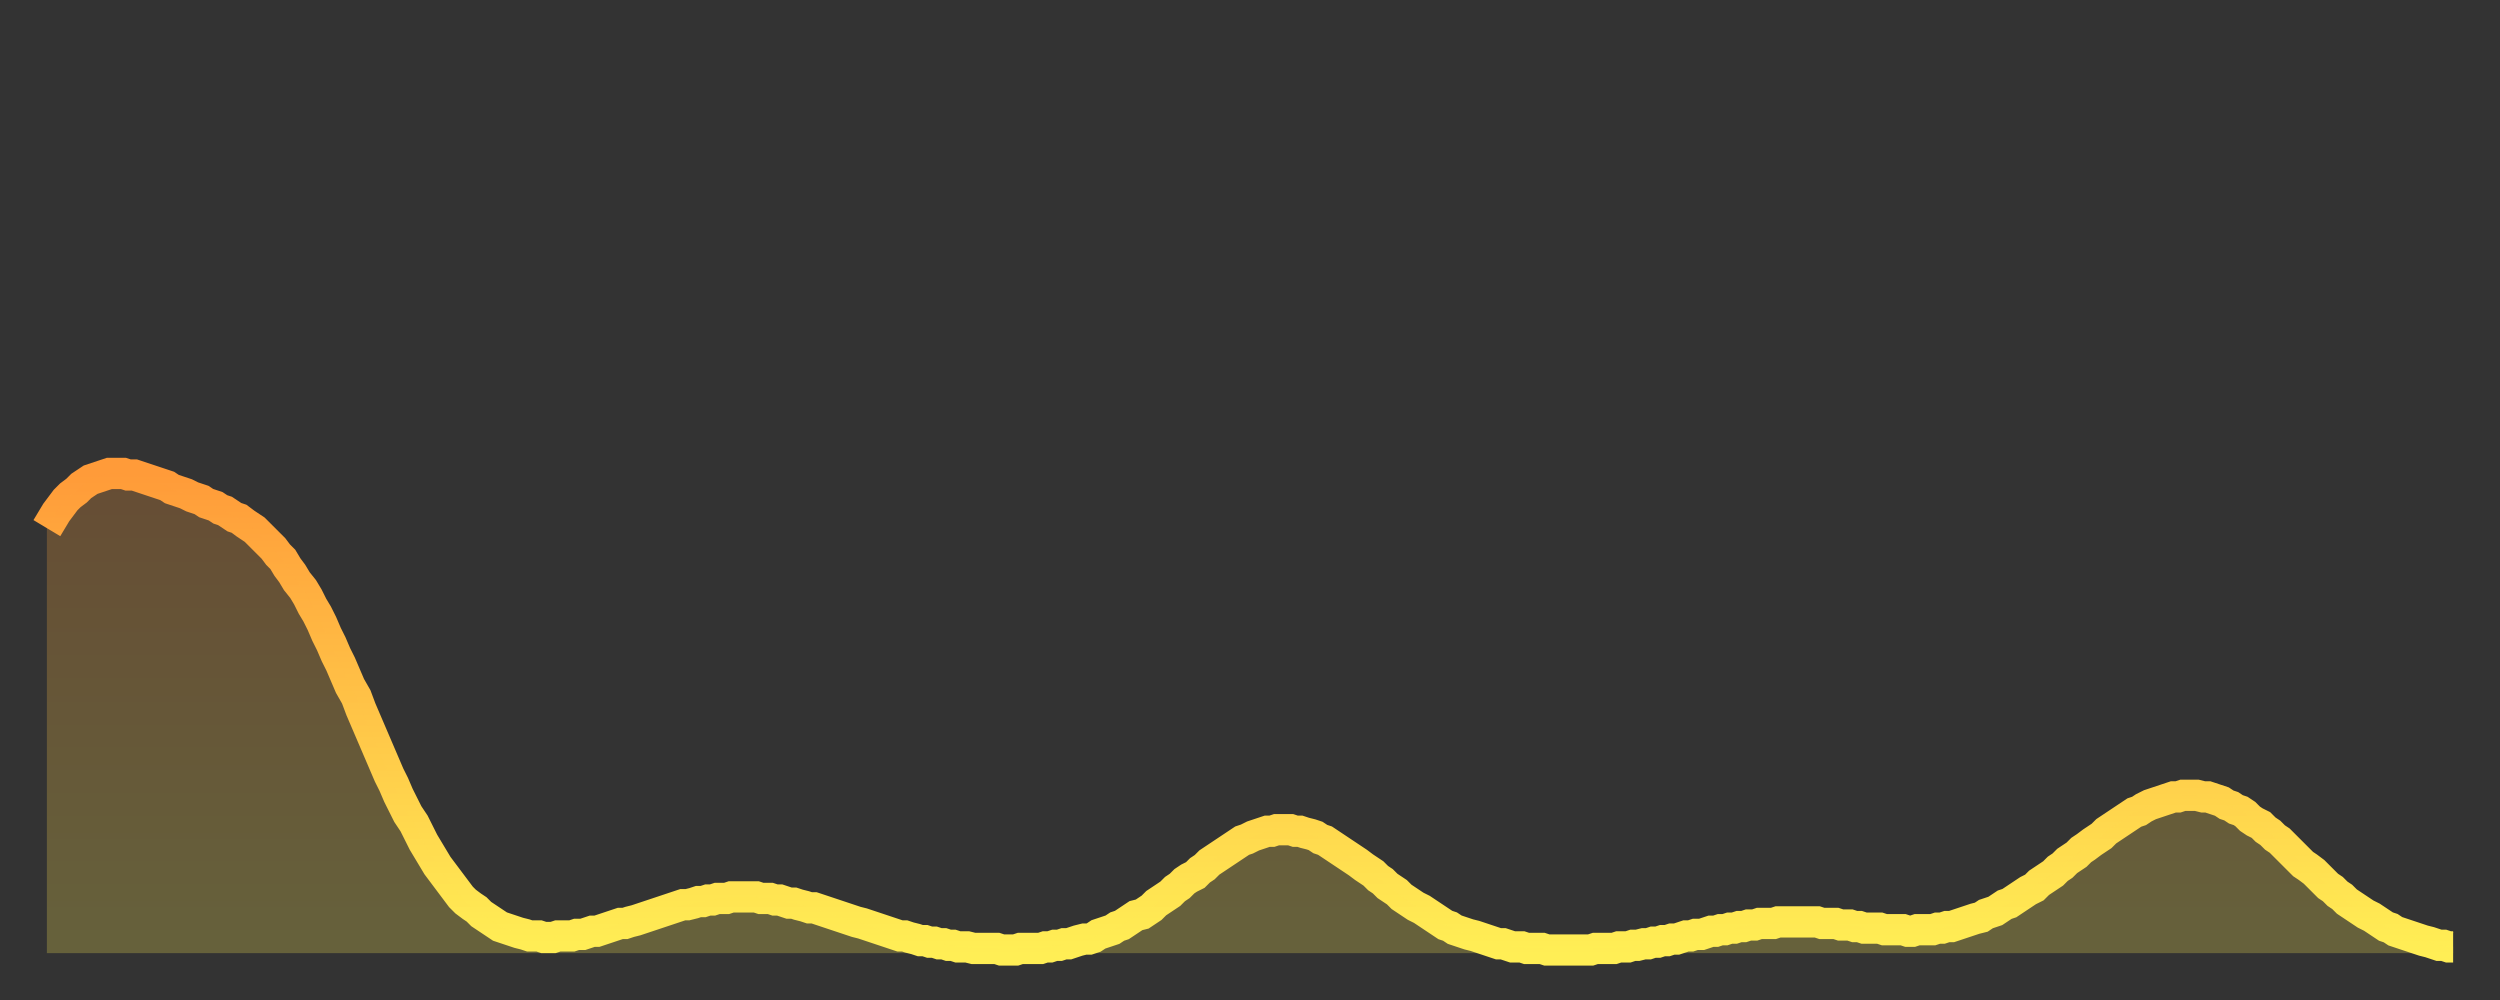
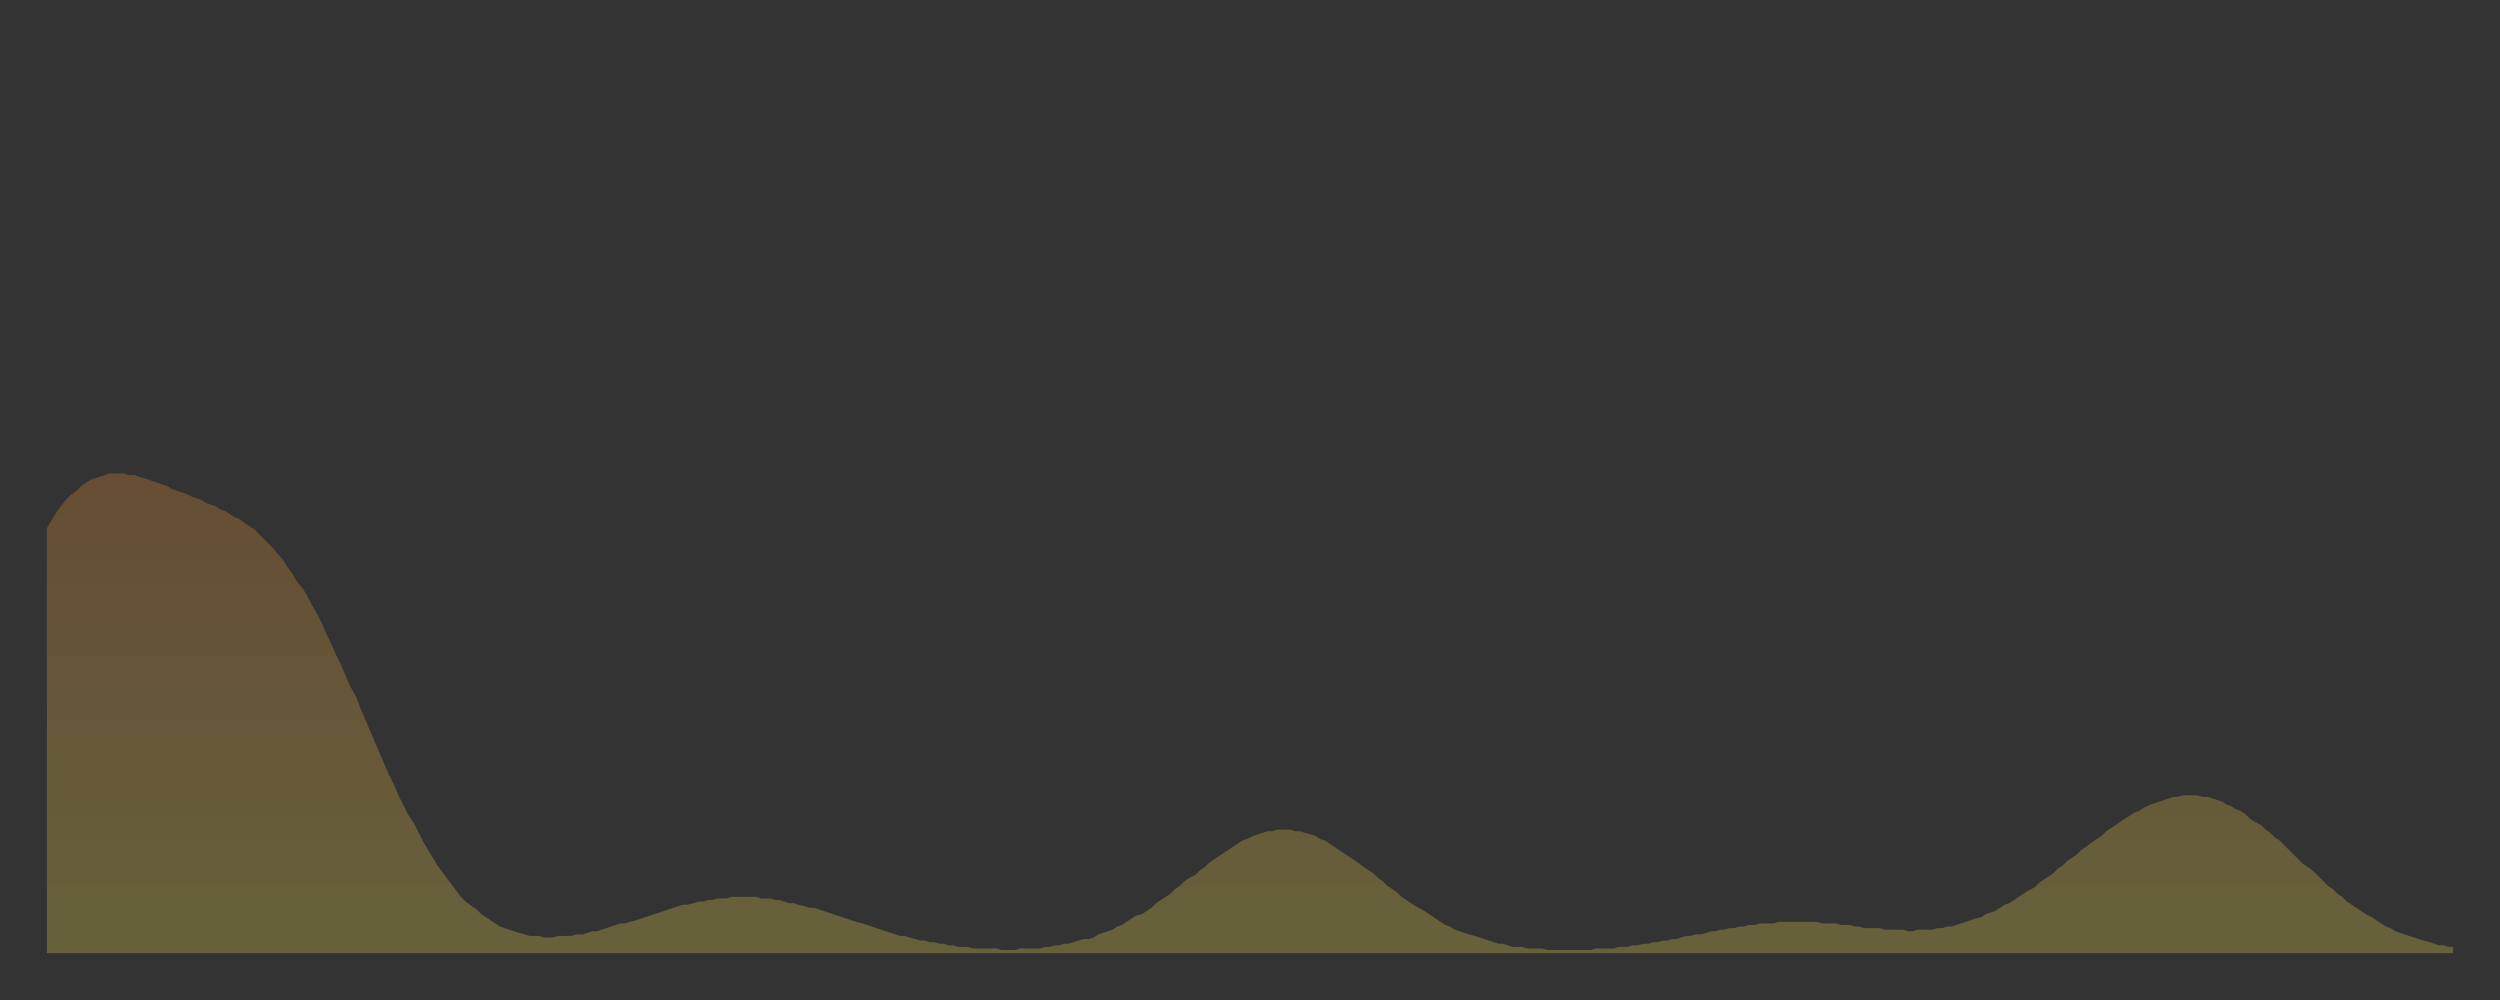
<svg xmlns="http://www.w3.org/2000/svg" baseProfile="full" height="64" version="1.1" width="160">
  <rect width="100%" height="100%" fill="#333333" stroke="none" />
  <defs>
    <linearGradient id="id57684" x1="0" x2="0" y1="0" y2="1">
      <stop offset="0%" stop-color="#ff9b39" />
      <stop offset="50%" stop-color="#ffc447" />
      <stop offset="100%" stop-color="#ffee55" />
    </linearGradient>
  </defs>
  <g transform="translate(3,3)">
    <g>
-       <path d="M 0.0 30.8 0.3 30.3 0.6 29.8 0.9 29.4 1.2 29.0 1.5 28.7 1.9 28.4 2.2 28.1 2.5 27.9 2.8 27.7 3.1 27.6 3.4 27.5 3.7 27.4 4.0 27.3 4.3 27.3 4.6 27.3 4.9 27.3 5.2 27.4 5.6 27.4 5.9 27.5 6.2 27.6 6.5 27.7 6.8 27.8 7.1 27.9 7.4 28.0 7.7 28.1 8.0 28.3 8.3 28.4 8.6 28.5 8.9 28.6 9.3 28.8 9.6 28.9 9.9 29.0 10.2 29.2 10.5 29.3 10.8 29.4 11.1 29.6 11.4 29.7 11.7 29.9 12.0 30.1 12.3 30.2 12.7 30.5 13.0 30.7 13.3 30.9 13.6 31.2 13.9 31.5 14.2 31.8 14.5 32.1 14.8 32.5 15.1 32.8 15.4 33.3 15.7 33.7 16.0 34.2 16.4 34.7 16.7 35.2 17.0 35.8 17.3 36.3 17.6 36.9 17.9 37.6 18.2 38.2 18.5 38.9 18.8 39.5 19.1 40.2 19.4 40.9 19.8 41.6 20.1 42.4 20.4 43.1 20.7 43.8 21.0 44.5 21.3 45.2 21.6 45.9 21.9 46.6 22.2 47.2 22.5 47.9 22.8 48.5 23.1 49.1 23.5 49.7 23.8 50.3 24.1 50.9 24.4 51.4 24.7 51.9 25.0 52.4 25.3 52.8 25.6 53.2 25.9 53.6 26.2 54.0 26.5 54.4 26.8 54.7 27.2 55.0 27.5 55.2 27.8 55.5 28.1 55.7 28.4 55.9 28.7 56.1 29.0 56.3 29.3 56.4 29.6 56.5 29.9 56.6 30.2 56.7 30.6 56.8 30.9 56.9 31.2 56.9 31.5 56.9 31.8 57.0 32.1 57.0 32.4 57.0 32.7 56.9 33.0 56.9 33.3 56.9 33.6 56.9 33.9 56.8 34.3 56.8 34.6 56.7 34.9 56.6 35.2 56.6 35.5 56.5 35.8 56.4 36.1 56.3 36.4 56.2 36.7 56.1 37.0 56.1 37.3 56.0 37.7 55.9 38.0 55.8 38.3 55.7 38.6 55.6 38.9 55.5 39.2 55.4 39.5 55.3 39.8 55.2 40.1 55.1 40.4 55.0 40.7 54.9 41.0 54.9 41.4 54.8 41.7 54.7 42.0 54.7 42.3 54.6 42.6 54.6 42.9 54.5 43.2 54.5 43.5 54.5 43.8 54.4 44.1 54.4 44.4 54.4 44.7 54.4 45.1 54.4 45.4 54.4 45.7 54.5 46.0 54.5 46.3 54.5 46.6 54.6 46.9 54.6 47.2 54.7 47.5 54.8 47.8 54.8 48.1 54.9 48.5 55.0 48.8 55.1 49.1 55.1 49.4 55.2 49.7 55.3 50.0 55.4 50.3 55.5 50.6 55.6 50.9 55.7 51.2 55.8 51.5 55.9 51.8 56.0 52.2 56.1 52.5 56.2 52.8 56.3 53.1 56.4 53.4 56.5 53.7 56.6 54.0 56.7 54.3 56.8 54.6 56.9 54.9 56.9 55.2 57.0 55.6 57.1 55.9 57.2 56.2 57.2 56.5 57.3 56.8 57.3 57.1 57.4 57.4 57.4 57.7 57.5 58.0 57.5 58.3 57.6 58.6 57.6 58.9 57.6 59.3 57.7 59.6 57.7 59.9 57.7 60.2 57.7 60.5 57.7 60.8 57.7 61.1 57.8 61.4 57.8 61.7 57.8 62.0 57.8 62.3 57.7 62.6 57.7 63.0 57.7 63.3 57.7 63.6 57.7 63.9 57.6 64.2 57.6 64.5 57.5 64.8 57.5 65.1 57.4 65.4 57.4 65.7 57.3 66.0 57.2 66.4 57.1 66.7 57.1 67.0 57.0 67.3 56.8 67.6 56.7 67.9 56.6 68.2 56.5 68.5 56.3 68.8 56.2 69.1 56.0 69.4 55.8 69.7 55.6 70.1 55.5 70.4 55.3 70.7 55.1 71.0 54.8 71.3 54.6 71.6 54.4 71.9 54.2 72.2 53.9 72.5 53.7 72.8 53.4 73.1 53.2 73.5 53.0 73.8 52.7 74.1 52.5 74.4 52.2 74.7 52.0 75.0 51.8 75.3 51.6 75.6 51.4 75.9 51.2 76.2 51.0 76.5 50.8 76.8 50.7 77.2 50.5 77.5 50.4 77.8 50.3 78.1 50.2 78.4 50.2 78.7 50.1 79.0 50.1 79.3 50.1 79.6 50.1 79.9 50.2 80.2 50.2 80.5 50.3 80.9 50.4 81.2 50.5 81.5 50.7 81.8 50.8 82.1 51.0 82.4 51.2 82.7 51.4 83.0 51.6 83.3 51.8 83.6 52.0 83.9 52.2 84.3 52.5 84.6 52.7 84.9 52.9 85.2 53.2 85.5 53.4 85.8 53.7 86.1 53.9 86.4 54.1 86.7 54.4 87.0 54.6 87.3 54.8 87.6 55.0 88.0 55.2 88.3 55.4 88.6 55.6 88.9 55.8 89.2 56.0 89.5 56.2 89.8 56.3 90.1 56.5 90.4 56.6 90.7 56.7 91.0 56.8 91.4 56.9 91.7 57.0 92.0 57.1 92.3 57.2 92.6 57.3 92.9 57.4 93.2 57.4 93.5 57.5 93.8 57.6 94.1 57.6 94.4 57.6 94.7 57.7 95.1 57.7 95.4 57.7 95.7 57.7 96.0 57.8 96.3 57.8 96.6 57.8 96.9 57.8 97.2 57.8 97.5 57.8 97.8 57.8 98.1 57.8 98.4 57.8 98.8 57.8 99.1 57.7 99.4 57.7 99.7 57.7 100.0 57.7 100.3 57.7 100.6 57.6 100.9 57.6 101.2 57.6 101.5 57.5 101.8 57.5 102.2 57.4 102.5 57.4 102.8 57.3 103.1 57.3 103.4 57.2 103.7 57.2 104.0 57.1 104.3 57.1 104.6 57.0 104.9 56.9 105.2 56.9 105.5 56.8 105.9 56.8 106.2 56.7 106.5 56.6 106.8 56.6 107.1 56.5 107.4 56.5 107.7 56.4 108.0 56.4 108.3 56.3 108.6 56.3 108.9 56.2 109.3 56.2 109.6 56.1 109.9 56.1 110.2 56.1 110.5 56.1 110.8 56.0 111.1 56.0 111.4 56.0 111.7 56.0 112.0 56.0 112.3 56.0 112.6 56.0 113.0 56.0 113.3 56.0 113.6 56.1 113.9 56.1 114.2 56.1 114.5 56.1 114.8 56.2 115.1 56.2 115.4 56.2 115.7 56.3 116.0 56.3 116.3 56.4 116.7 56.4 117.0 56.4 117.3 56.4 117.6 56.5 117.9 56.5 118.2 56.5 118.5 56.5 118.8 56.5 119.1 56.6 119.4 56.6 119.7 56.5 120.1 56.5 120.4 56.5 120.7 56.5 121.0 56.4 121.3 56.4 121.6 56.3 121.9 56.3 122.2 56.2 122.5 56.1 122.8 56.0 123.1 55.9 123.4 55.8 123.8 55.7 124.1 55.5 124.4 55.4 124.7 55.3 125.0 55.1 125.3 54.9 125.6 54.8 125.9 54.6 126.2 54.4 126.5 54.2 126.8 54.0 127.2 53.8 127.5 53.5 127.8 53.3 128.1 53.1 128.4 52.9 128.7 52.6 129.0 52.4 129.3 52.1 129.6 51.9 129.9 51.7 130.2 51.4 130.5 51.2 130.9 50.9 131.2 50.7 131.5 50.5 131.8 50.2 132.1 50.0 132.4 49.8 132.7 49.6 133.0 49.4 133.3 49.2 133.6 49.0 133.9 48.9 134.2 48.7 134.6 48.5 134.9 48.4 135.2 48.3 135.5 48.2 135.8 48.1 136.1 48.0 136.4 48.0 136.7 47.9 137.0 47.9 137.3 47.9 137.6 47.9 138.0 48.0 138.3 48.0 138.6 48.1 138.9 48.2 139.2 48.3 139.5 48.5 139.8 48.6 140.1 48.8 140.4 48.9 140.7 49.1 141.0 49.4 141.3 49.6 141.7 49.8 142.0 50.1 142.3 50.3 142.6 50.6 142.9 50.8 143.2 51.1 143.5 51.4 143.8 51.7 144.1 52.0 144.4 52.3 144.7 52.5 145.1 52.8 145.4 53.1 145.7 53.4 146.0 53.7 146.3 53.9 146.6 54.2 146.9 54.4 147.2 54.7 147.5 54.9 147.8 55.1 148.1 55.3 148.4 55.5 148.8 55.7 149.1 55.9 149.4 56.1 149.7 56.3 150.0 56.4 150.3 56.6 150.6 56.7 150.9 56.8 151.2 56.9 151.5 57.0 151.8 57.1 152.1 57.2 152.5 57.3 152.8 57.4 153.1 57.5 153.4 57.5 153.7 57.6 154.0 57.6" fill="none" id="graph-curve" opacity="1" stroke="url(#id57684)" stroke-width="2" />
      <path d="M 0 58 L 0.0 30.8 0.3 30.3 0.6 29.8 0.9 29.4 1.2 29.0 1.5 28.7 1.9 28.4 2.2 28.1 2.5 27.9 2.8 27.7 3.1 27.6 3.4 27.5 3.7 27.4 4.0 27.3 4.3 27.3 4.6 27.3 4.9 27.3 5.2 27.4 5.6 27.4 5.9 27.5 6.2 27.6 6.5 27.7 6.8 27.8 7.1 27.9 7.4 28.0 7.7 28.1 8.0 28.3 8.3 28.4 8.6 28.5 8.9 28.6 9.3 28.8 9.6 28.9 9.9 29.0 10.2 29.2 10.5 29.3 10.8 29.4 11.1 29.6 11.4 29.7 11.7 29.9 12.0 30.1 12.3 30.2 12.7 30.5 13.0 30.7 13.3 30.9 13.6 31.2 13.9 31.5 14.2 31.8 14.5 32.1 14.8 32.5 15.1 32.8 15.4 33.3 15.7 33.7 16.0 34.2 16.4 34.7 16.7 35.2 17.0 35.8 17.3 36.3 17.6 36.9 17.9 37.6 18.2 38.2 18.5 38.9 18.8 39.5 19.1 40.2 19.4 40.9 19.8 41.6 20.1 42.4 20.4 43.1 20.7 43.8 21.0 44.5 21.3 45.2 21.6 45.9 21.9 46.6 22.2 47.2 22.5 47.9 22.8 48.5 23.1 49.1 23.5 49.7 23.8 50.3 24.1 50.9 24.4 51.4 24.7 51.9 25.0 52.4 25.3 52.8 25.6 53.2 25.9 53.6 26.2 54.0 26.5 54.4 26.8 54.7 27.2 55.0 27.5 55.2 27.8 55.5 28.1 55.7 28.4 55.9 28.7 56.1 29.0 56.3 29.3 56.4 29.6 56.5 29.9 56.6 30.2 56.7 30.6 56.8 30.9 56.9 31.2 56.9 31.5 56.9 31.8 57.0 32.1 57.0 32.4 57.0 32.7 56.9 33.0 56.9 33.3 56.9 33.6 56.9 33.9 56.8 34.3 56.8 34.6 56.7 34.9 56.6 35.2 56.6 35.5 56.5 35.8 56.4 36.1 56.3 36.4 56.2 36.7 56.1 37.0 56.1 37.3 56.0 37.7 55.9 38.0 55.8 38.3 55.7 38.6 55.6 38.9 55.5 39.2 55.4 39.5 55.3 39.8 55.2 40.1 55.1 40.4 55.0 40.7 54.9 41.0 54.9 41.4 54.8 41.7 54.7 42.0 54.7 42.3 54.6 42.6 54.6 42.9 54.5 43.2 54.5 43.5 54.5 43.8 54.4 44.1 54.4 44.4 54.4 44.7 54.4 45.1 54.4 45.4 54.4 45.7 54.5 46.0 54.5 46.3 54.5 46.6 54.6 46.9 54.6 47.2 54.7 47.5 54.8 47.8 54.8 48.1 54.9 48.5 55.0 48.8 55.1 49.1 55.1 49.4 55.2 49.7 55.3 50.0 55.4 50.3 55.5 50.6 55.6 50.9 55.7 51.2 55.8 51.5 55.9 51.8 56.0 52.2 56.1 52.5 56.2 52.8 56.3 53.1 56.4 53.4 56.5 53.7 56.6 54.0 56.7 54.3 56.8 54.6 56.9 54.9 56.9 55.2 57.0 55.6 57.1 55.9 57.2 56.2 57.2 56.5 57.3 56.8 57.3 57.1 57.4 57.4 57.4 57.7 57.5 58.0 57.5 58.3 57.6 58.6 57.6 58.9 57.6 59.3 57.7 59.6 57.7 59.9 57.7 60.2 57.7 60.5 57.7 60.8 57.7 61.1 57.8 61.4 57.8 61.7 57.8 62.0 57.8 62.3 57.7 62.6 57.7 63.0 57.7 63.3 57.7 63.6 57.7 63.9 57.6 64.2 57.6 64.5 57.5 64.8 57.5 65.1 57.4 65.4 57.4 65.7 57.3 66.0 57.2 66.4 57.1 66.7 57.1 67.0 57.0 67.3 56.8 67.6 56.7 67.9 56.6 68.2 56.5 68.5 56.3 68.8 56.2 69.1 56.0 69.4 55.8 69.7 55.6 70.1 55.5 70.4 55.3 70.7 55.1 71.0 54.8 71.3 54.6 71.6 54.4 71.9 54.2 72.2 53.9 72.5 53.7 72.8 53.4 73.1 53.2 73.5 53.0 73.8 52.7 74.1 52.5 74.4 52.2 74.7 52.0 75.0 51.8 75.3 51.6 75.6 51.4 75.9 51.2 76.2 51.0 76.5 50.8 76.8 50.7 77.2 50.5 77.5 50.4 77.8 50.3 78.1 50.2 78.4 50.2 78.7 50.1 79.0 50.1 79.3 50.1 79.6 50.1 79.9 50.2 80.2 50.2 80.5 50.3 80.9 50.4 81.2 50.5 81.5 50.7 81.8 50.8 82.1 51.0 82.4 51.2 82.7 51.4 83.0 51.6 83.3 51.8 83.6 52.0 83.9 52.2 84.3 52.5 84.6 52.7 84.9 52.9 85.2 53.2 85.5 53.4 85.8 53.7 86.1 53.9 86.4 54.1 86.7 54.4 87.0 54.6 87.3 54.8 87.6 55.0 88.0 55.2 88.3 55.4 88.6 55.6 88.9 55.8 89.2 56.0 89.5 56.2 89.8 56.3 90.1 56.5 90.4 56.6 90.7 56.7 91.0 56.8 91.4 56.9 91.7 57.0 92.0 57.1 92.3 57.2 92.6 57.3 92.9 57.4 93.2 57.4 93.5 57.5 93.8 57.6 94.1 57.6 94.4 57.6 94.7 57.7 95.1 57.7 95.4 57.7 95.7 57.7 96.0 57.8 96.3 57.8 96.6 57.8 96.9 57.8 97.2 57.8 97.5 57.8 97.8 57.8 98.1 57.8 98.4 57.8 98.8 57.8 99.1 57.7 99.4 57.7 99.7 57.7 100.0 57.7 100.3 57.7 100.6 57.6 100.9 57.6 101.2 57.6 101.5 57.5 101.8 57.5 102.2 57.4 102.5 57.4 102.8 57.3 103.1 57.3 103.4 57.2 103.7 57.2 104.0 57.1 104.3 57.1 104.6 57.0 104.9 56.9 105.2 56.9 105.5 56.8 105.9 56.8 106.2 56.7 106.5 56.6 106.8 56.6 107.1 56.5 107.4 56.5 107.7 56.4 108.0 56.4 108.3 56.3 108.6 56.3 108.9 56.2 109.3 56.2 109.6 56.1 109.9 56.1 110.2 56.1 110.5 56.1 110.8 56.0 111.1 56.0 111.4 56.0 111.7 56.0 112.0 56.0 112.3 56.0 112.6 56.0 113.0 56.0 113.3 56.0 113.6 56.1 113.9 56.1 114.2 56.1 114.5 56.1 114.8 56.2 115.1 56.2 115.4 56.2 115.7 56.3 116.0 56.3 116.3 56.4 116.7 56.4 117.0 56.4 117.3 56.4 117.6 56.5 117.9 56.5 118.2 56.5 118.5 56.5 118.8 56.5 119.1 56.6 119.4 56.6 119.7 56.5 120.1 56.5 120.4 56.5 120.7 56.5 121.0 56.4 121.3 56.4 121.6 56.3 121.9 56.3 122.2 56.2 122.5 56.1 122.8 56.0 123.1 55.9 123.4 55.8 123.8 55.7 124.1 55.5 124.4 55.4 124.7 55.3 125.0 55.1 125.3 54.9 125.6 54.8 125.9 54.6 126.2 54.4 126.5 54.2 126.8 54.0 127.2 53.8 127.5 53.5 127.8 53.3 128.1 53.1 128.4 52.9 128.7 52.6 129.0 52.4 129.3 52.1 129.6 51.9 129.9 51.7 130.2 51.4 130.5 51.2 130.9 50.9 131.2 50.7 131.5 50.5 131.8 50.2 132.1 50.0 132.4 49.8 132.7 49.6 133.0 49.4 133.3 49.2 133.6 49.0 133.9 48.9 134.2 48.7 134.6 48.5 134.9 48.4 135.2 48.3 135.5 48.2 135.8 48.1 136.1 48.0 136.4 48.0 136.7 47.9 137.0 47.9 137.3 47.9 137.6 47.9 138.0 48.0 138.3 48.0 138.6 48.1 138.9 48.2 139.2 48.3 139.5 48.5 139.8 48.6 140.1 48.8 140.4 48.9 140.7 49.1 141.0 49.4 141.3 49.6 141.7 49.8 142.0 50.1 142.3 50.3 142.6 50.6 142.9 50.8 143.2 51.1 143.5 51.4 143.8 51.7 144.1 52.0 144.4 52.3 144.7 52.5 145.1 52.8 145.4 53.1 145.7 53.4 146.0 53.7 146.3 53.9 146.6 54.2 146.9 54.4 147.2 54.7 147.5 54.9 147.8 55.1 148.1 55.3 148.4 55.5 148.8 55.7 149.1 55.9 149.4 56.1 149.7 56.3 150.0 56.4 150.3 56.6 150.6 56.7 150.9 56.8 151.2 56.9 151.5 57.0 151.8 57.1 152.1 57.2 152.5 57.3 152.8 57.4 153.1 57.5 153.4 57.5 153.7 57.6 154.0 57.6 154 58" fill="url(#id57684)" fill-opacity=".25" id="graph-shadow" />
    </g>
  </g>
</svg>